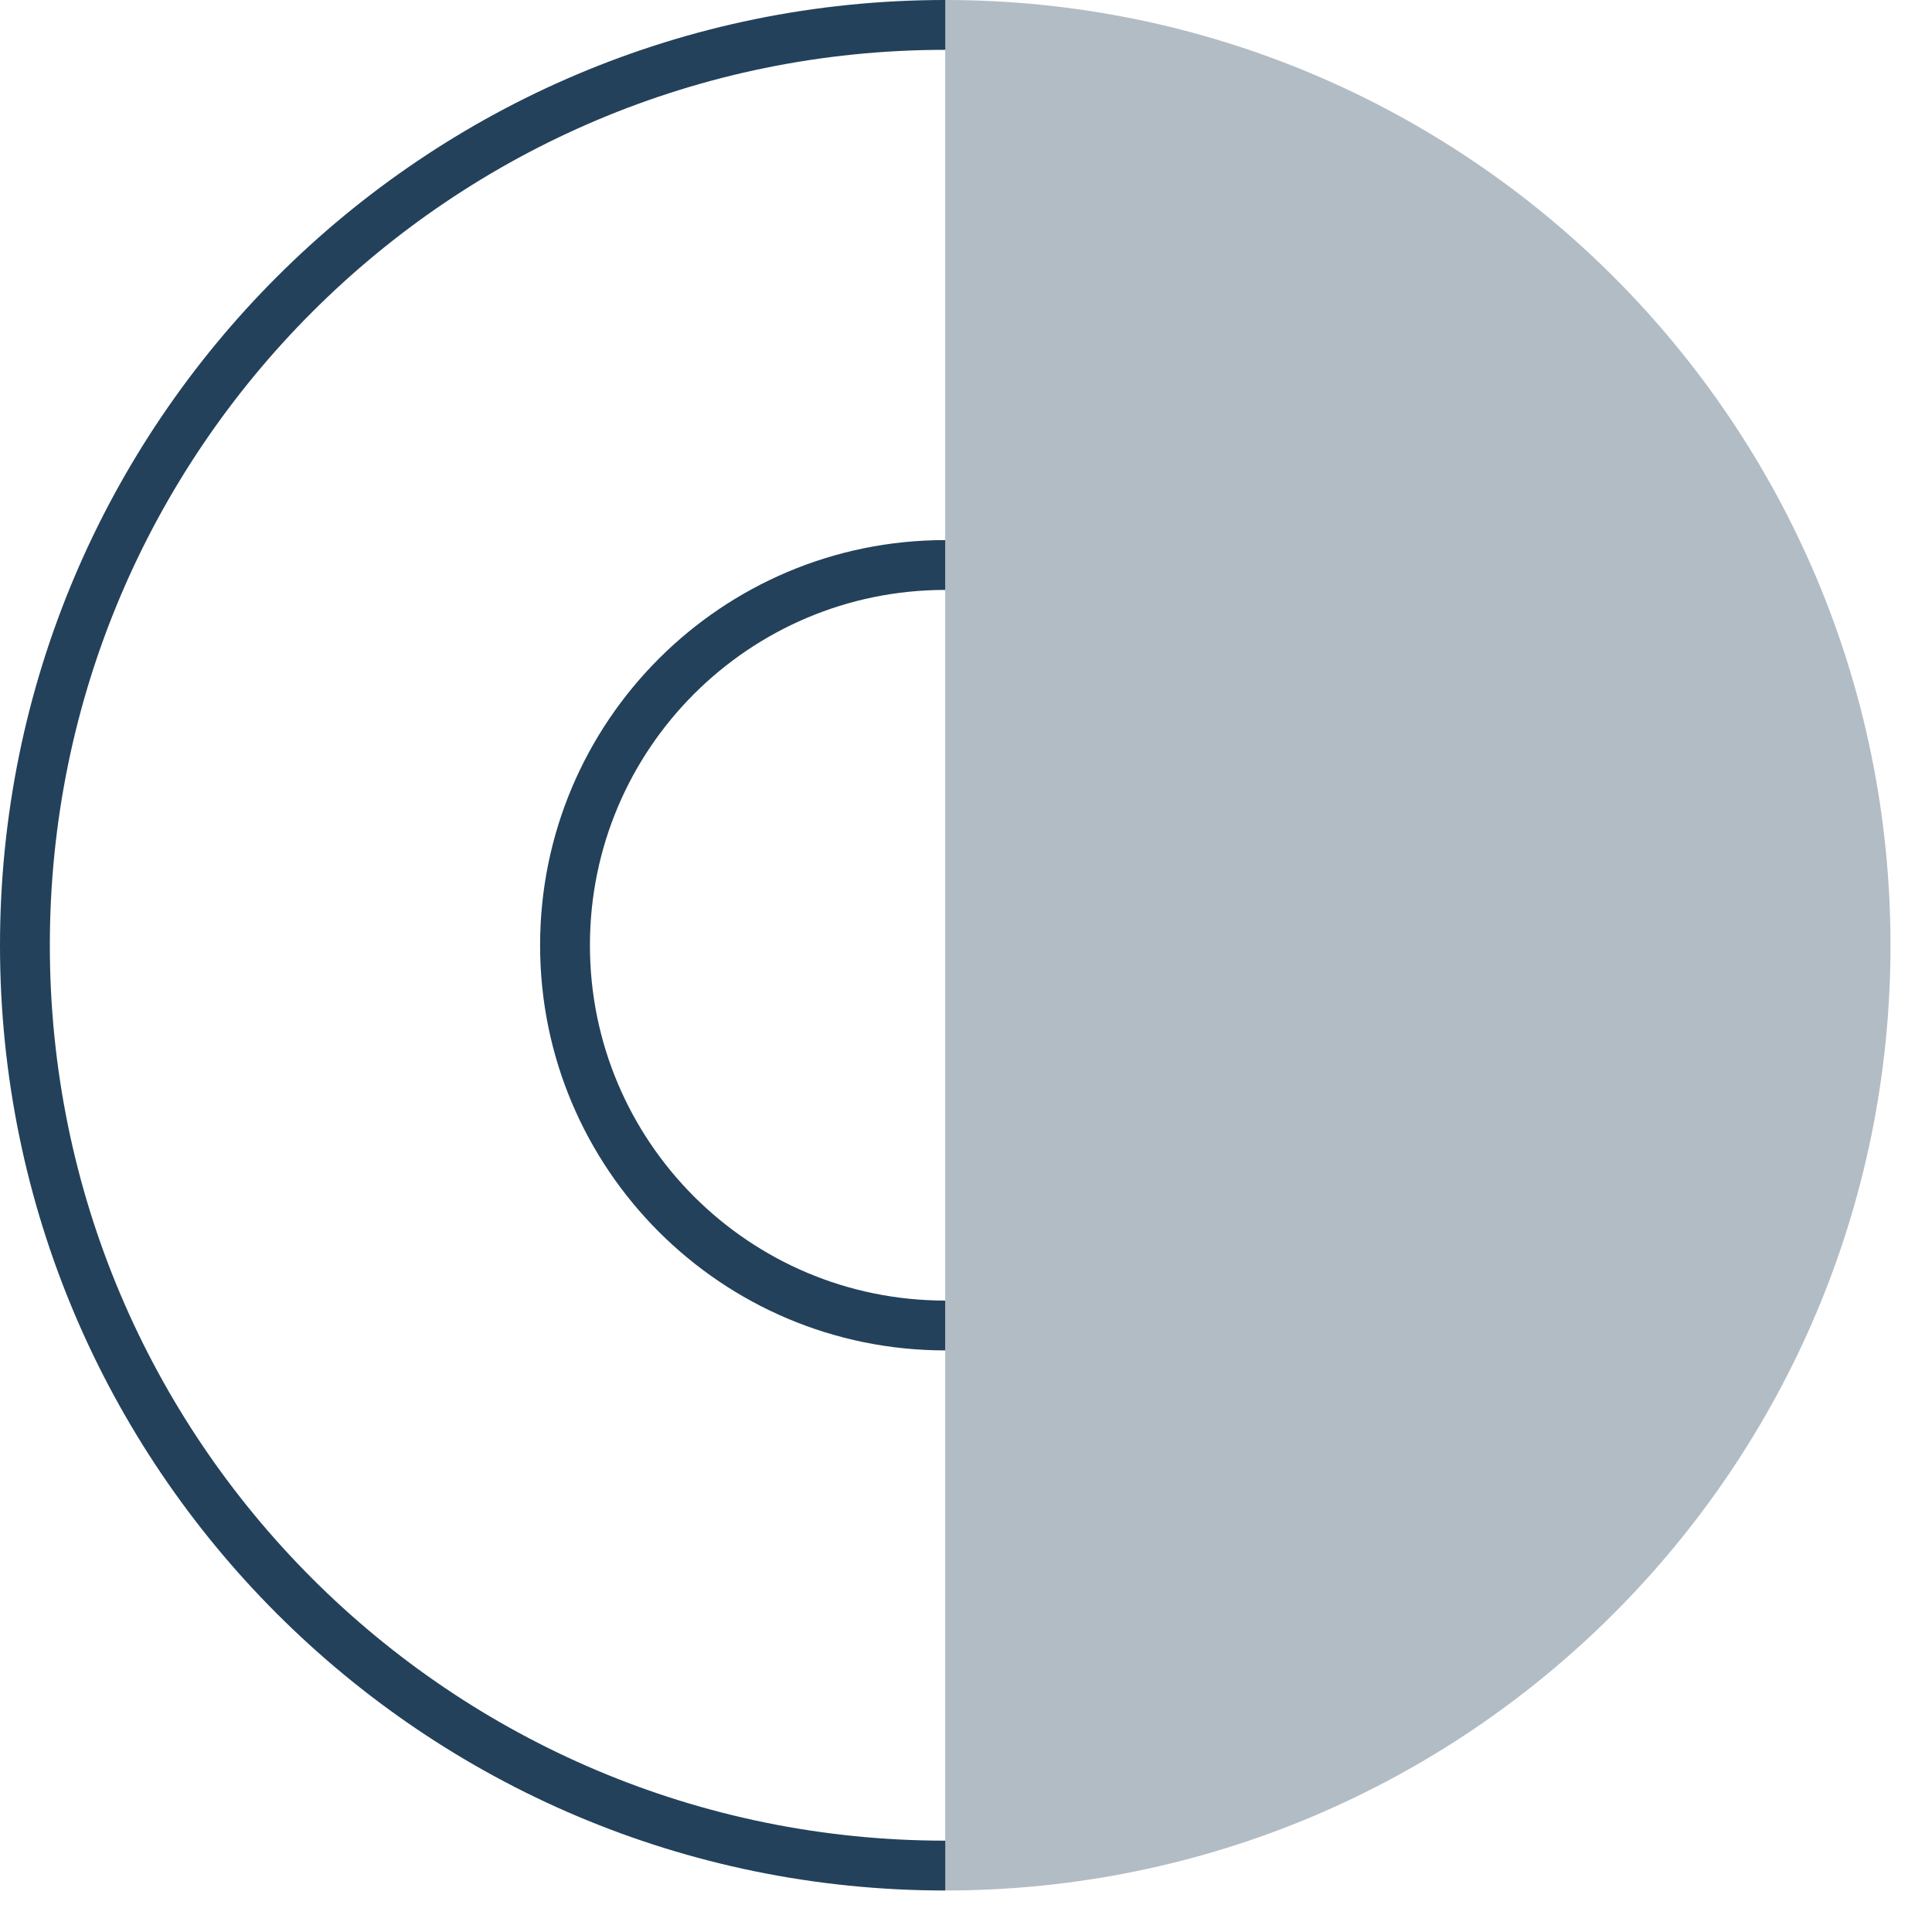
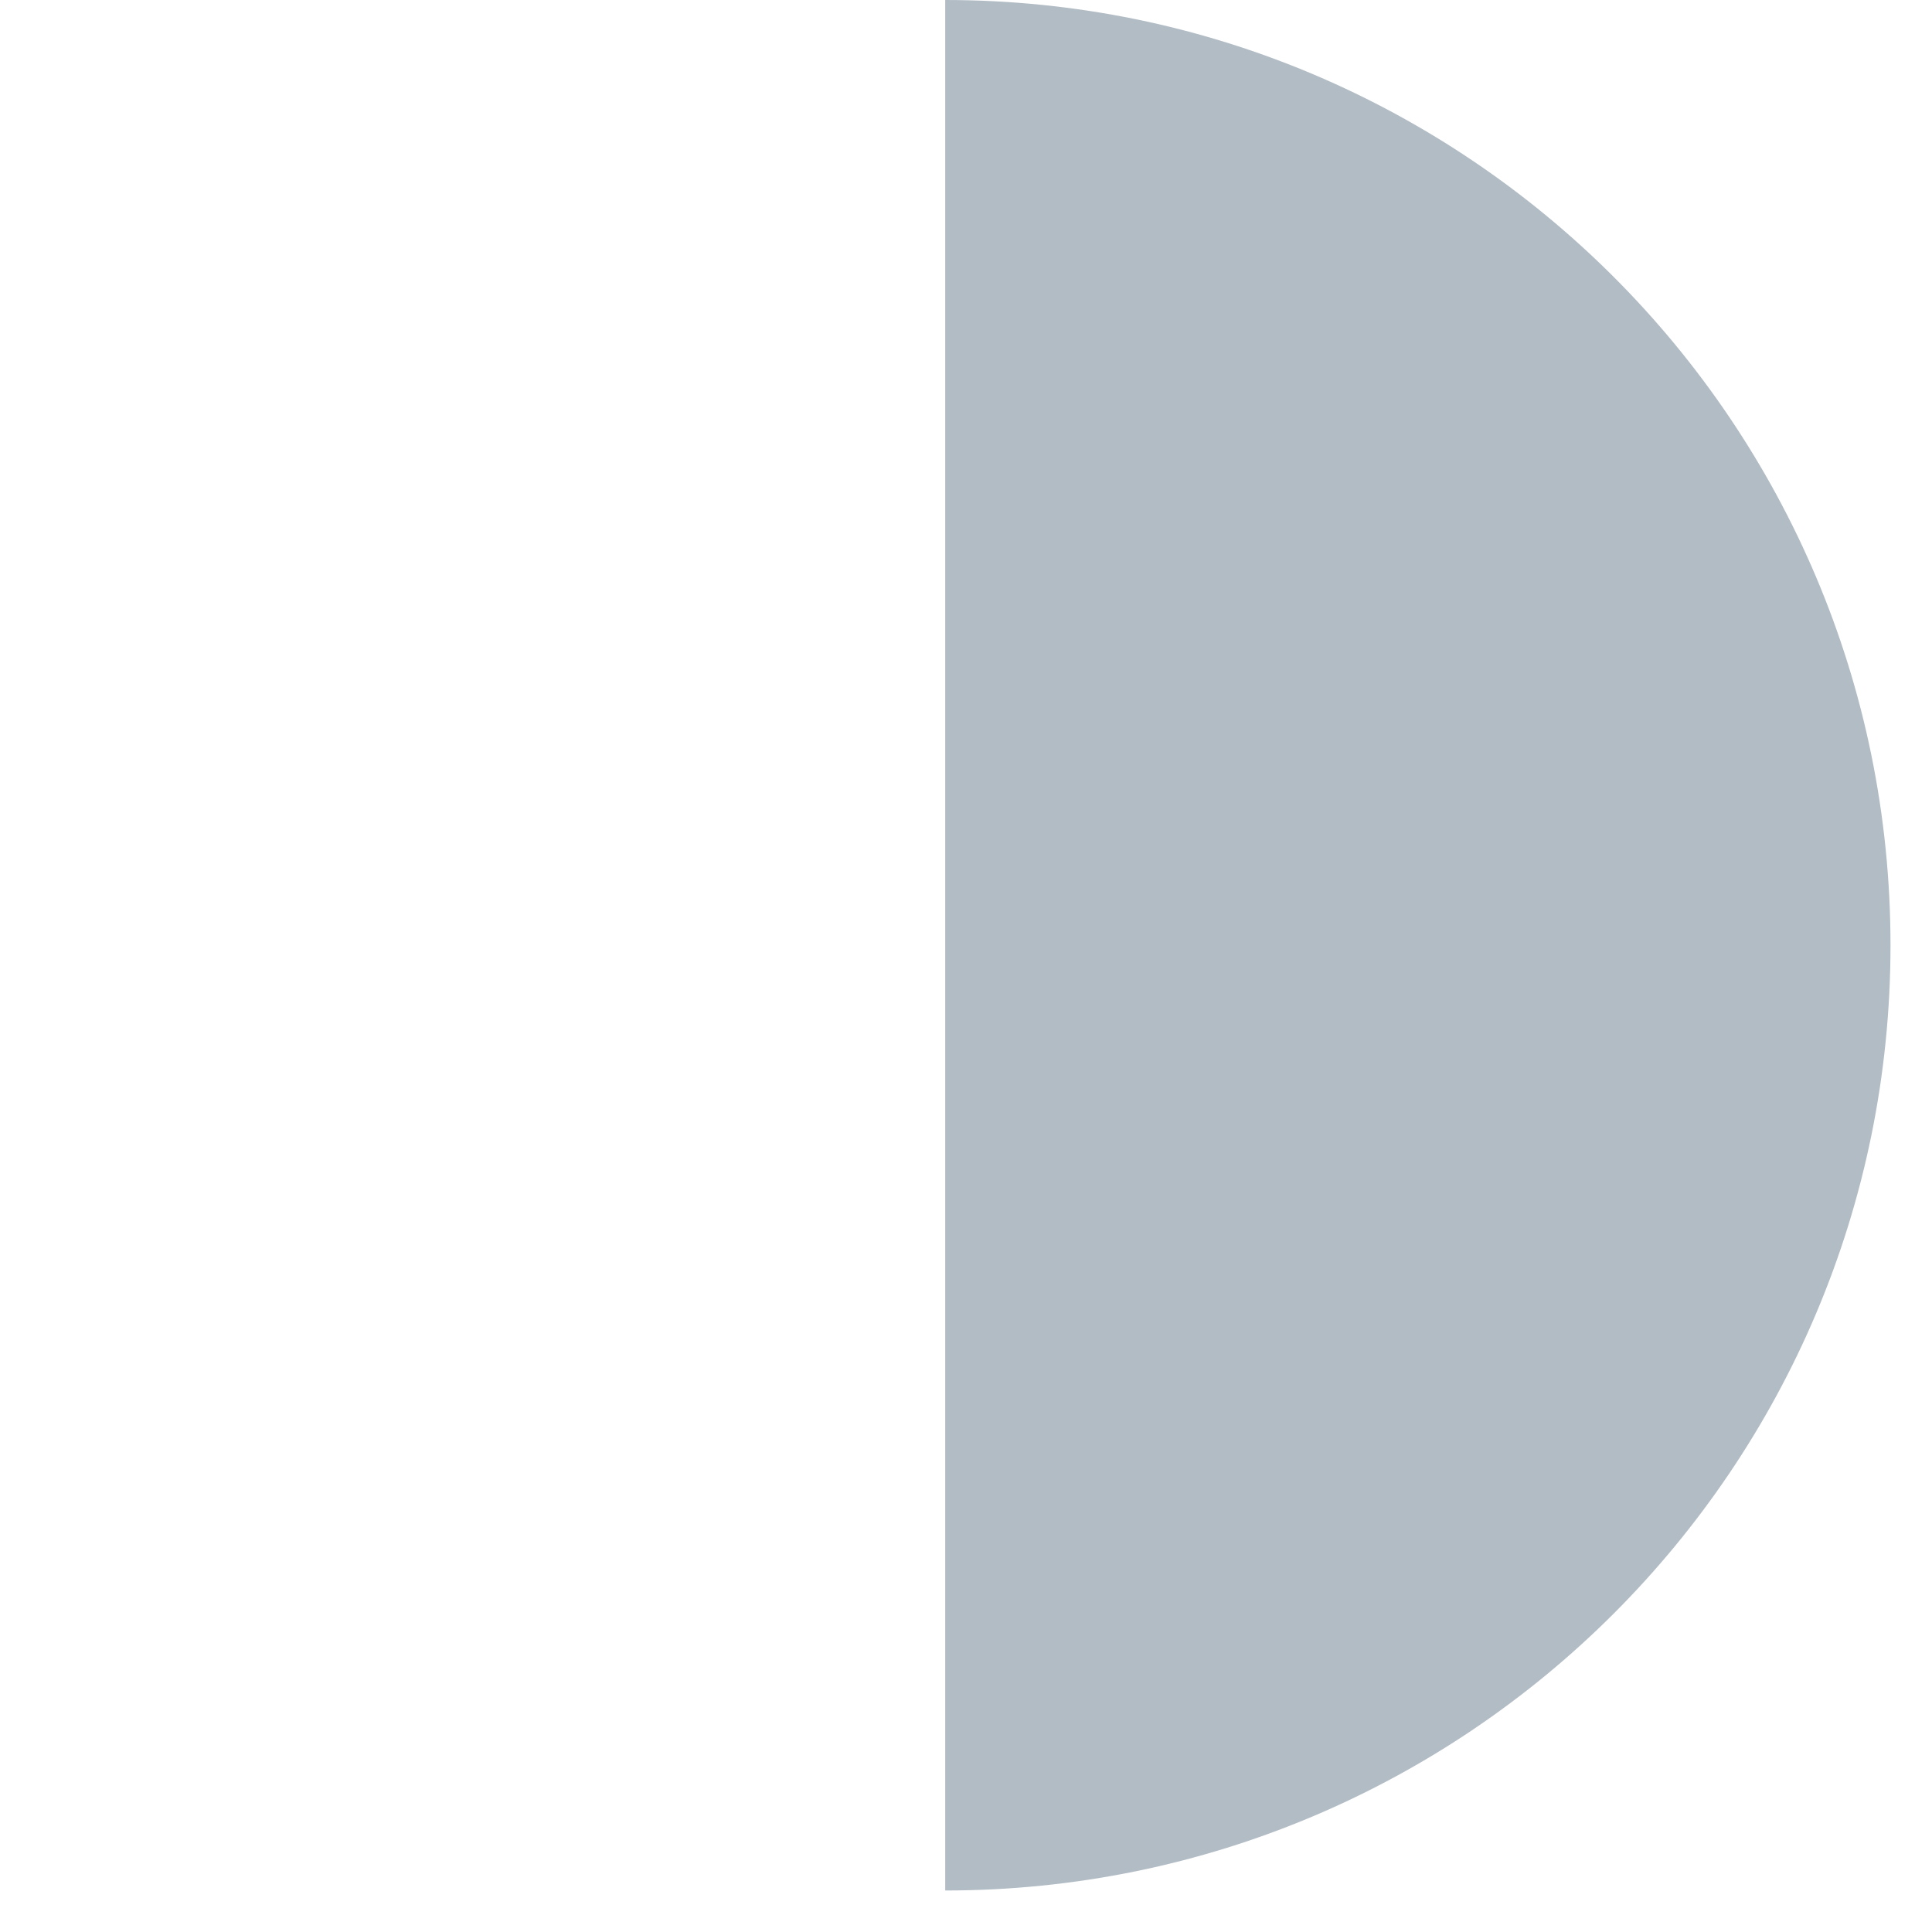
<svg xmlns="http://www.w3.org/2000/svg" width="29" height="29" viewBox="0 0 29 29" fill="none">
  <g id="Layer_1-2">
    <g id="Group 9">
-       <path id="Vector (Stroke)" fill-rule="evenodd" clip-rule="evenodd" d="M14.189 0.748C6.765 0.748 0.748 6.766 0.748 14.189C0.748 21.612 6.765 27.629 14.189 27.629V28.377C6.352 28.377 0 22.025 0 14.189C0 6.353 6.352 0 14.189 0V0.748Z" fill="#23415A" />
-       <path id="Vector (Stroke)_2" fill-rule="evenodd" clip-rule="evenodd" d="M14.188 8.855C11.243 8.855 8.855 11.243 8.855 14.189C8.855 17.134 11.243 19.522 14.188 19.522V20.27C10.83 20.27 8.107 17.547 8.107 14.189C8.107 10.83 10.83 8.107 14.188 8.107V8.855Z" fill="#23415A" />
-     </g>
+       </g>
    <path id="Vector" opacity="0.35" d="M28.377 14.189C28.377 22.025 22.025 28.377 14.188 28.377V0C22.025 0 28.377 6.352 28.377 14.189Z" fill="#23415A" />
  </g>
</svg>